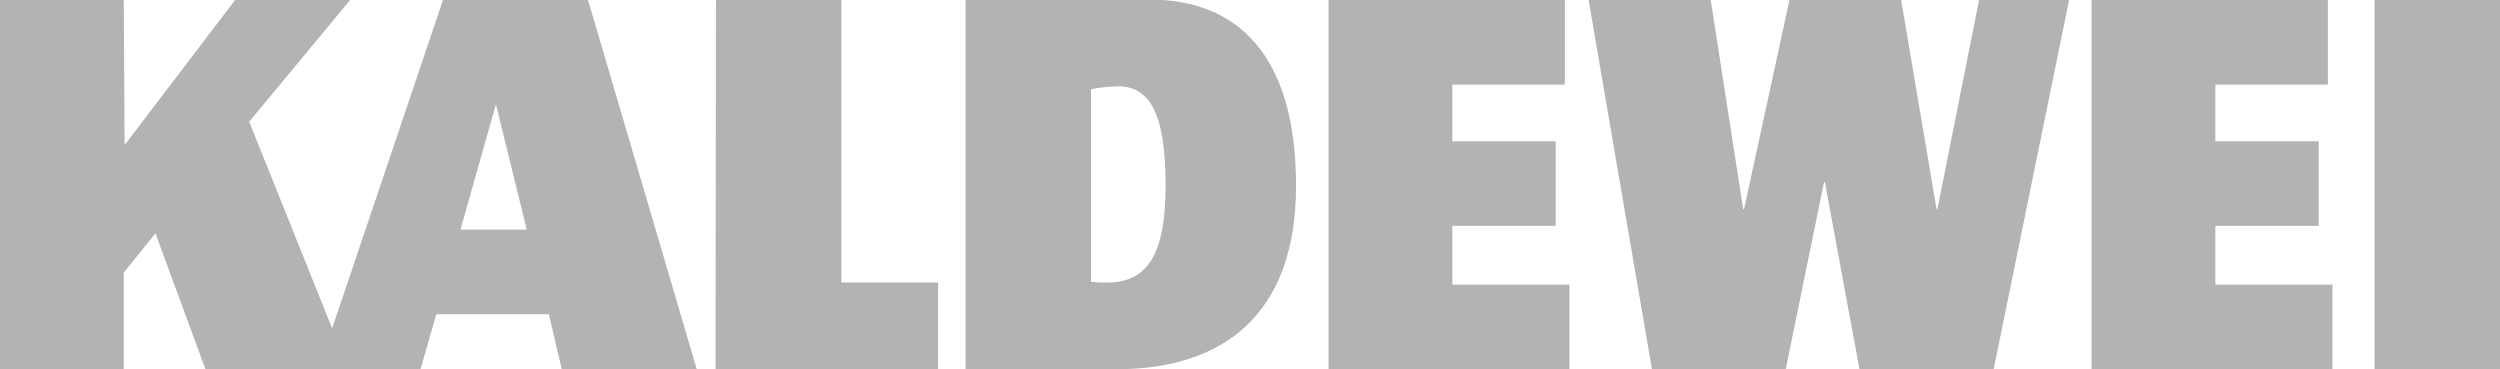
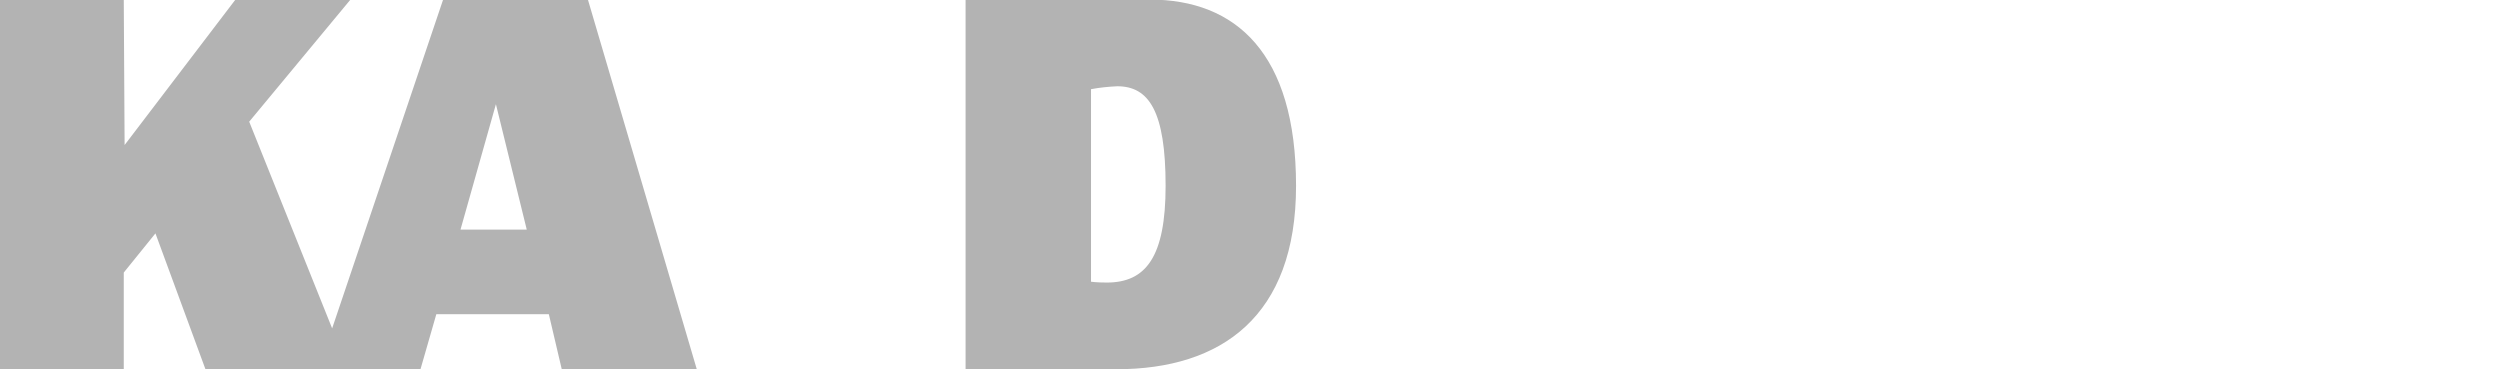
<svg xmlns="http://www.w3.org/2000/svg" version="1.1" id="layer" x="0px" y="0px" viewBox="0 0 599.9 88.6" style="enable-background:new 0 0 599.9 88.6;" xml:space="preserve">
  <style type="text/css">
	.st0{fill:#B3B3B3;}
</style>
  <g>
-     <path class="st0" d="M428.5,88.6l9.2-44.9h0.2l8.3,44.9h32.2L496.5,0h-21.6l-10,50.2h-0.2L456.2,0h-26.8l-10.9,50.2h-0.2L410.5,0   h-29.3l15.2,88.6 M501.9,88.6h57.8V68.3h-28.1V54.2h24.8V33.9h-24.8V20.3h27V0h-56.7 M318.8,88.6h57.8V68.3h-28.1V54.2h24.8V33.9   h-24.8V20.3h27V0h-56.7 M171.7,88.6h53.4V67.8h-23.2V-0.1h-30.1 M569.8,0h30.1v88.6h-30.1V0z" />
    <path class="st0" d="M49.3,88.6h51.6l3.8-13.2h27l3.1,13.2h32.4L141.1,0h-34.8L79.7,78.8L59.8,29.2L84.1-0.1H56.5L29.9,34.8L29.7,0   H0v88.6h29.7V65.4l7.6-9.4 M119,25l7.4,30.1h-15.9L119,25z M231.7,88.6h36.2c25.2,0,43.1-12.7,43.1-44c0-31.9-14.5-44.7-35.1-44.7   h-44.2 M268.1,20.7c7.6,0,11.6,6,11.6,23.9c0,17-4.7,23.2-14.1,23.2c-2.5,0-3.8-0.2-3.8-0.2V21.4C263.9,21,266,20.8,268.1,20.7z" />
  </g>
</svg>